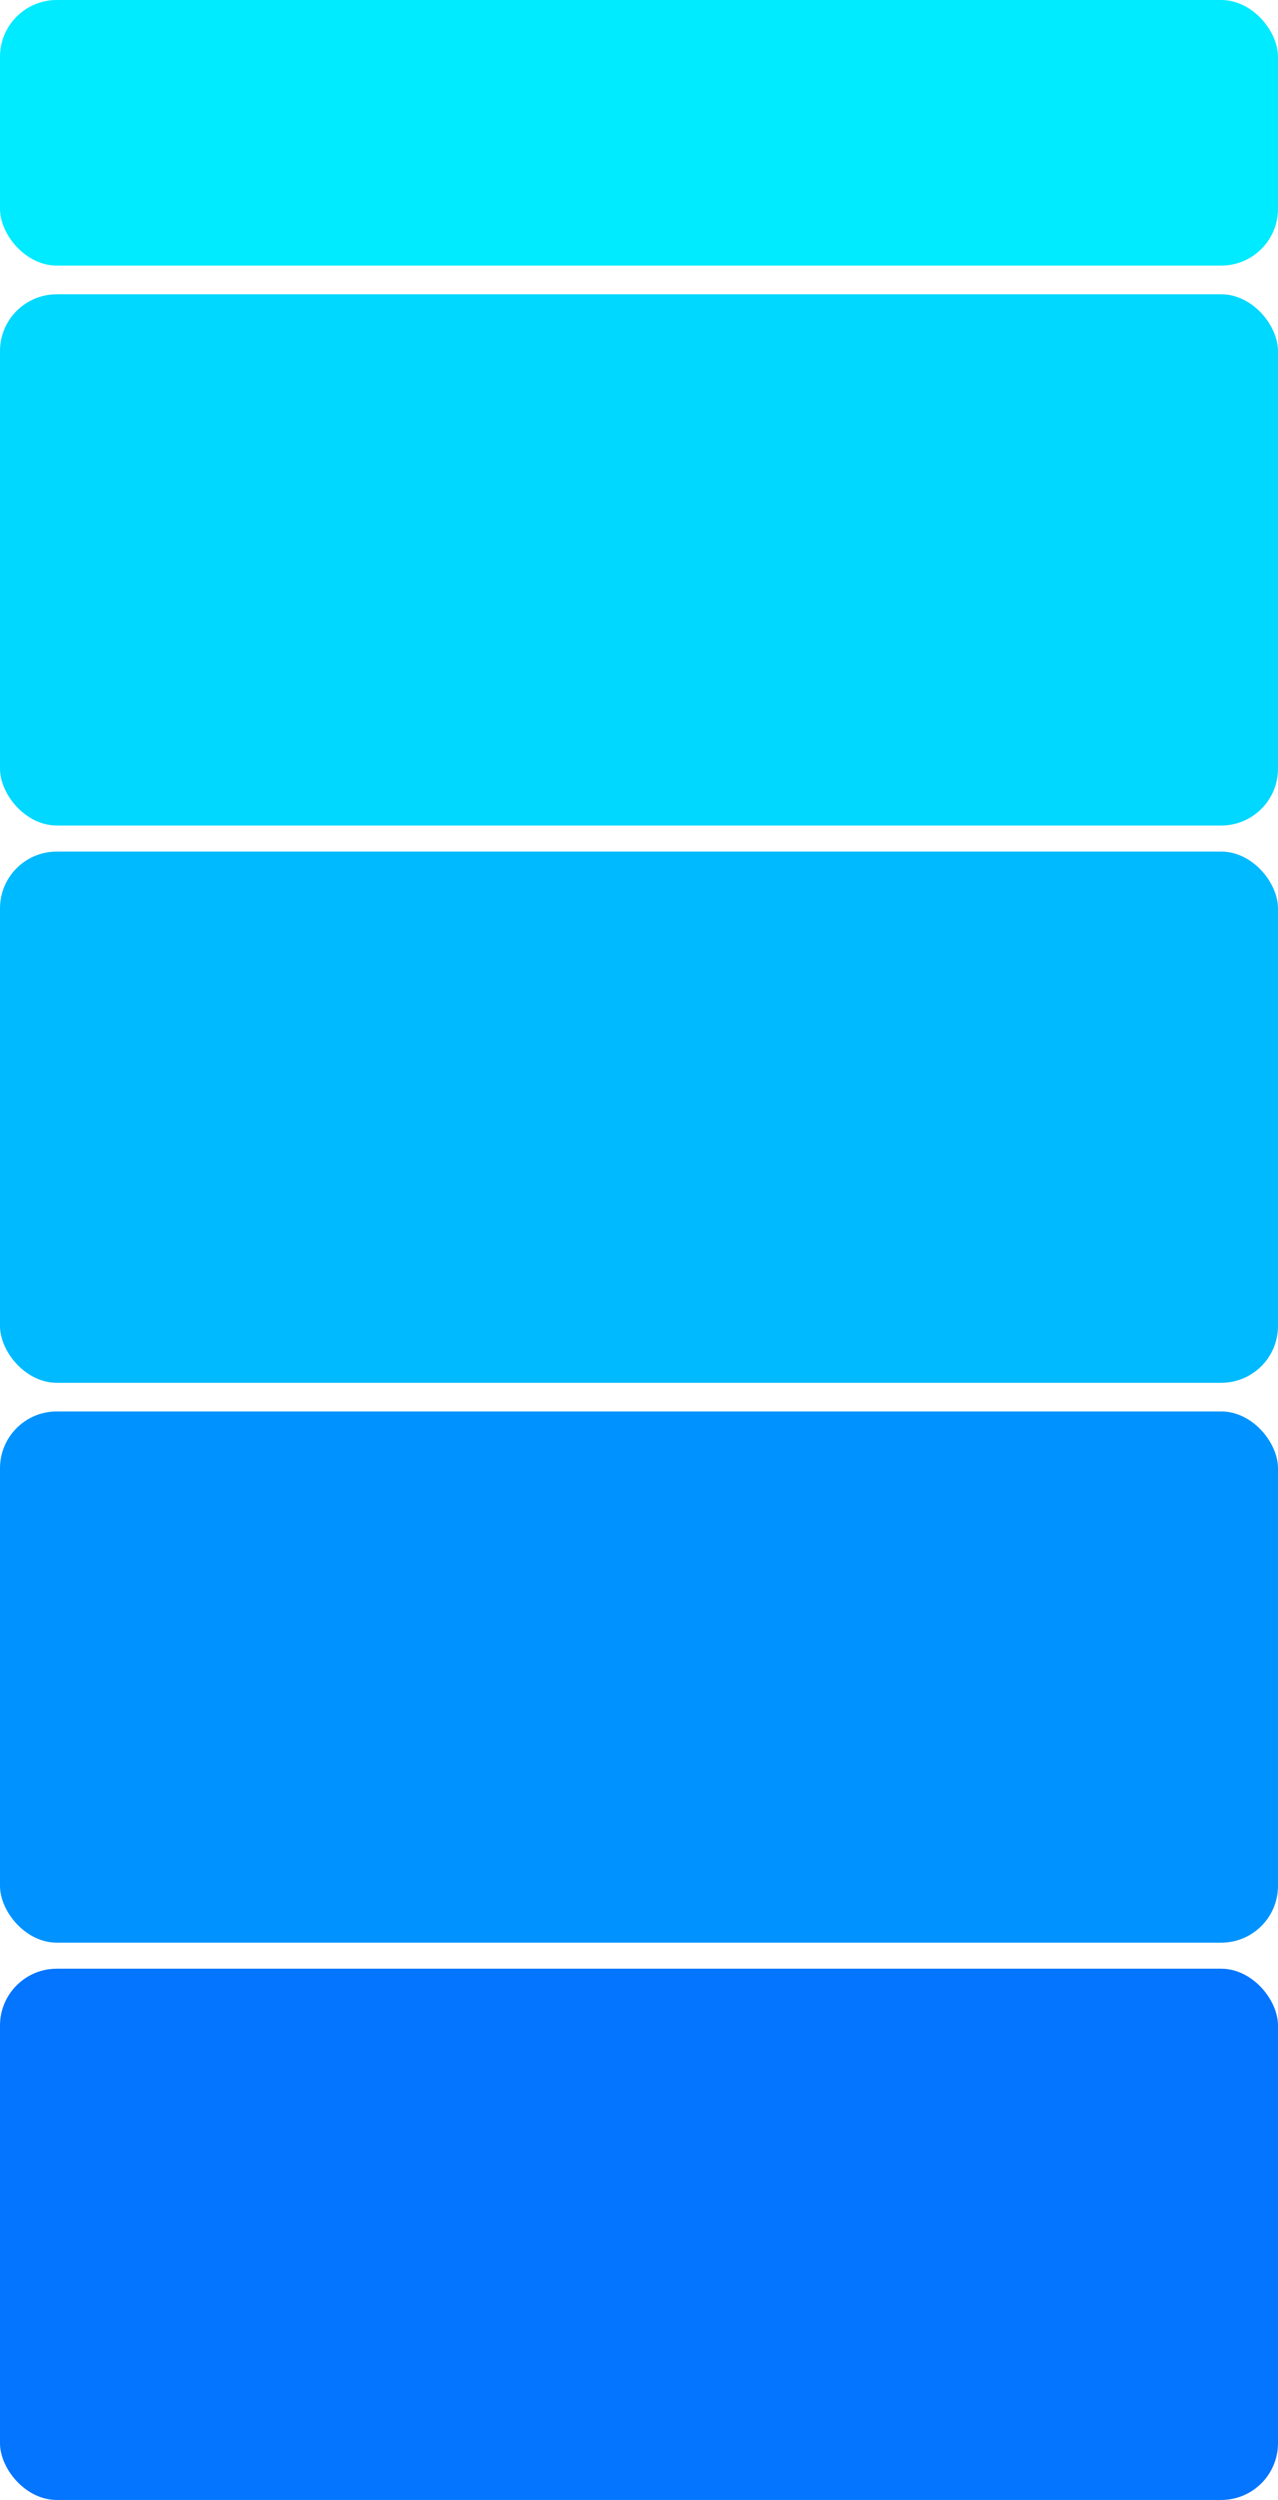
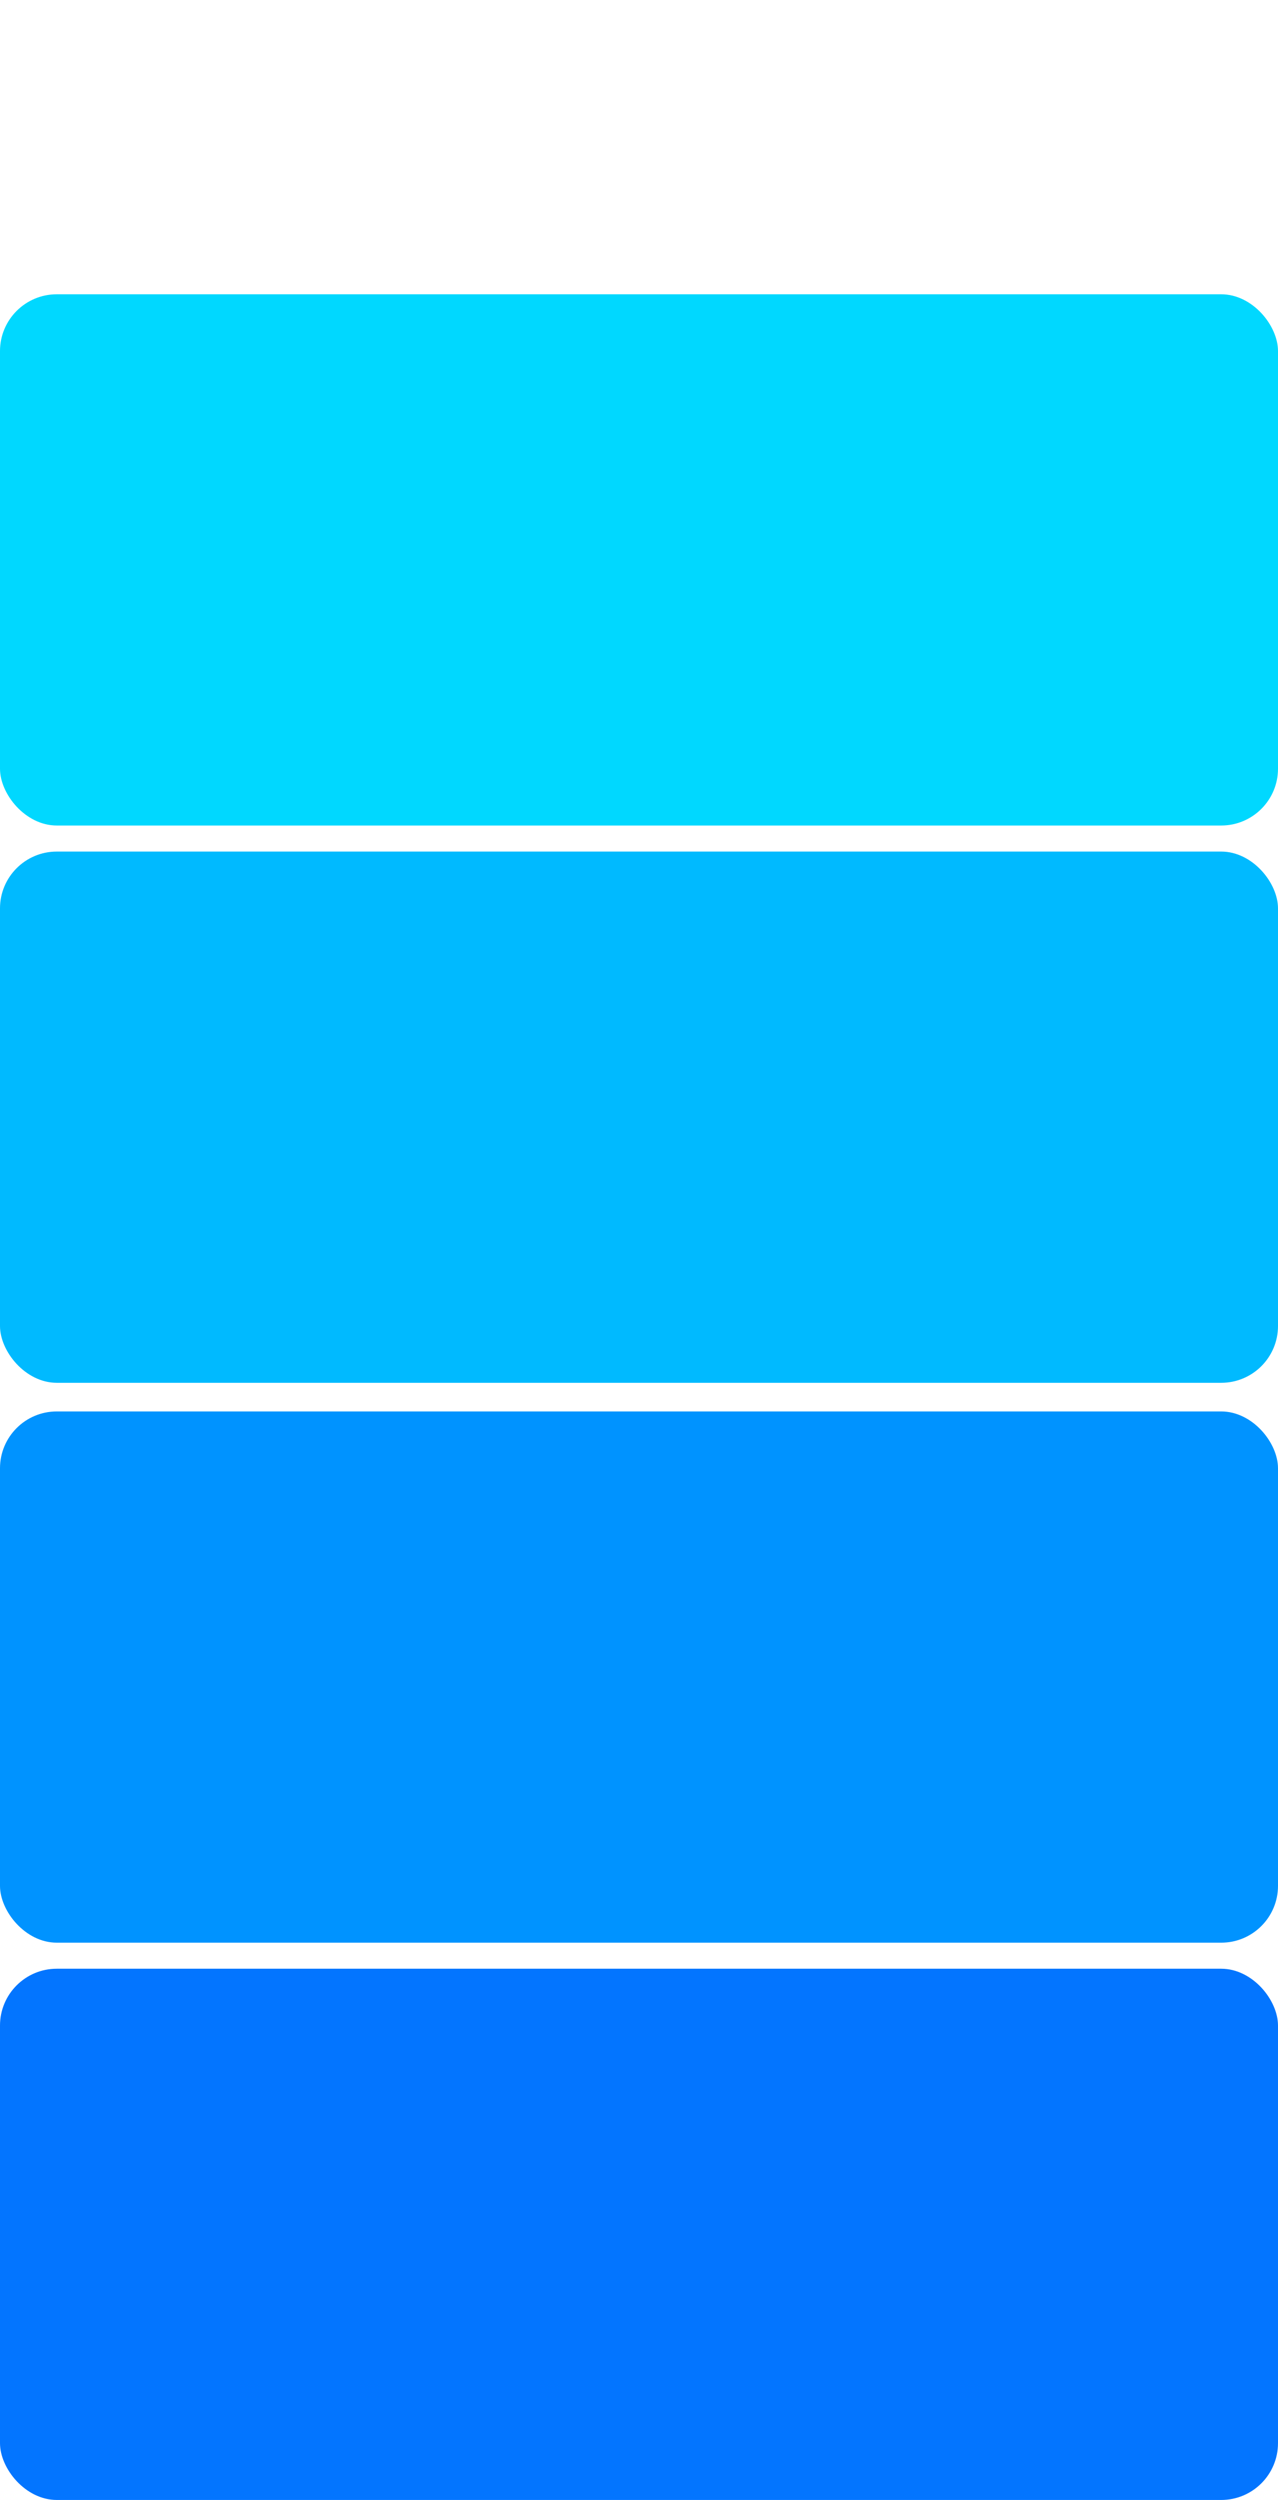
<svg xmlns="http://www.w3.org/2000/svg" width="45" height="88.019" viewBox="0 0 45 88.019">
  <g id="academy-graph1-img" transform="translate(-1177.066 -4894.681)">
    <rect id="el_EjcKCHoBVR" width="45" height="18.704" rx="2" transform="translate(1177.066 4963.996)" fill="#0375ff" />
    <rect id="el_-L8HJPDEvc" width="45" height="18.704" rx="2" transform="translate(1177.066 4944.375)" fill="#0093ff" />
    <rect id="el_3b4SHDgU6U" width="45" height="18.704" rx="2" transform="translate(1177.066 4924.663)" fill="#00baff" />
    <rect id="el_5xoh0tsuLF" width="45" height="18.704" rx="2" transform="translate(1177.066 4905.042)" fill="#00d8ff" />
-     <rect id="el_oD_lVyTnS-" width="45" height="9.352" rx="2" transform="translate(1177.066 4894.681)" fill="#00ebff" />
  </g>
</svg>